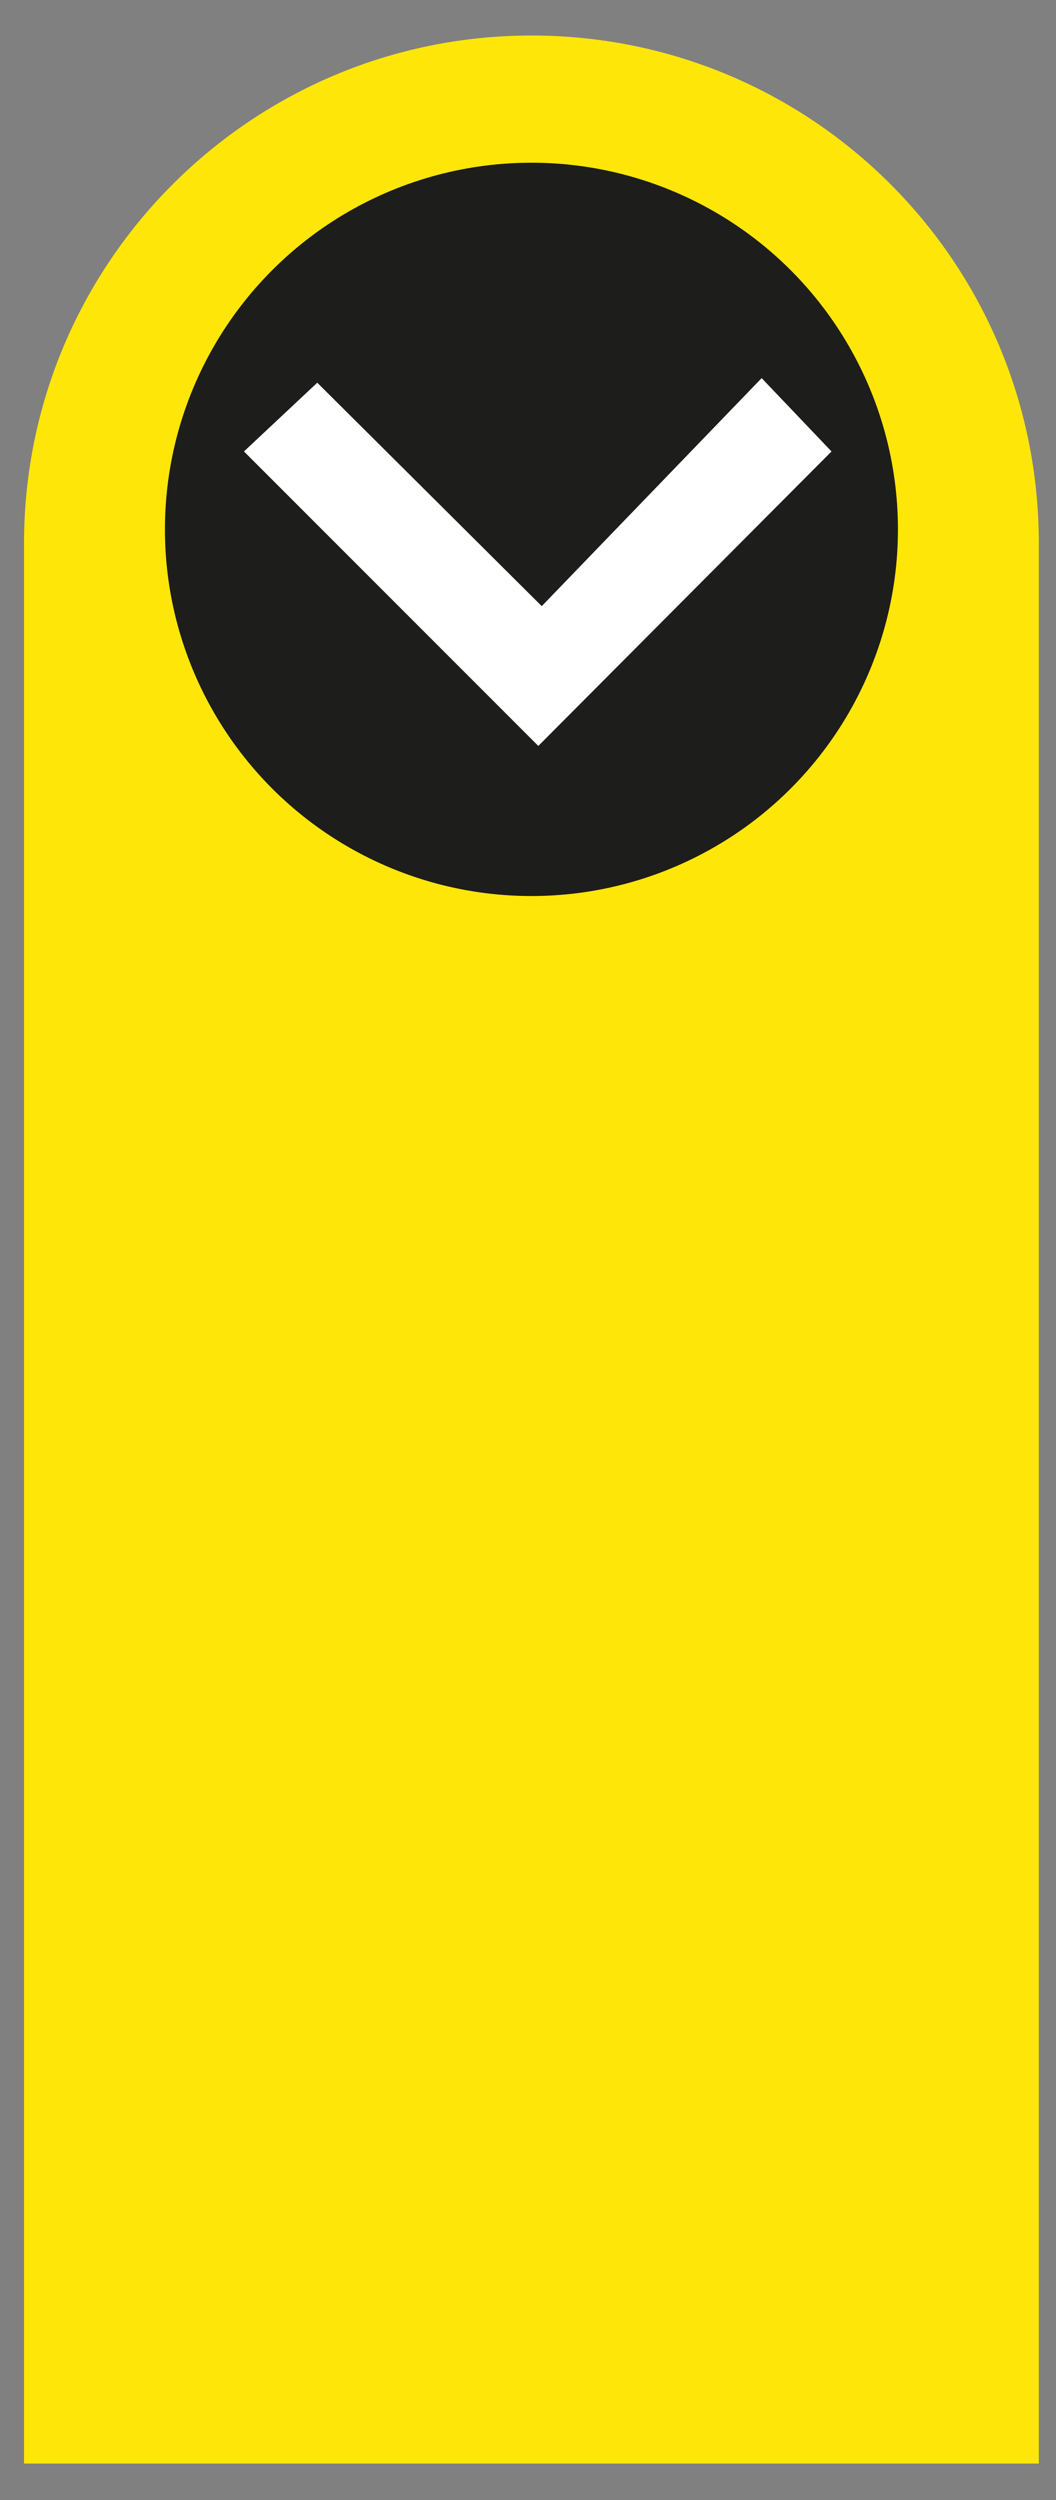
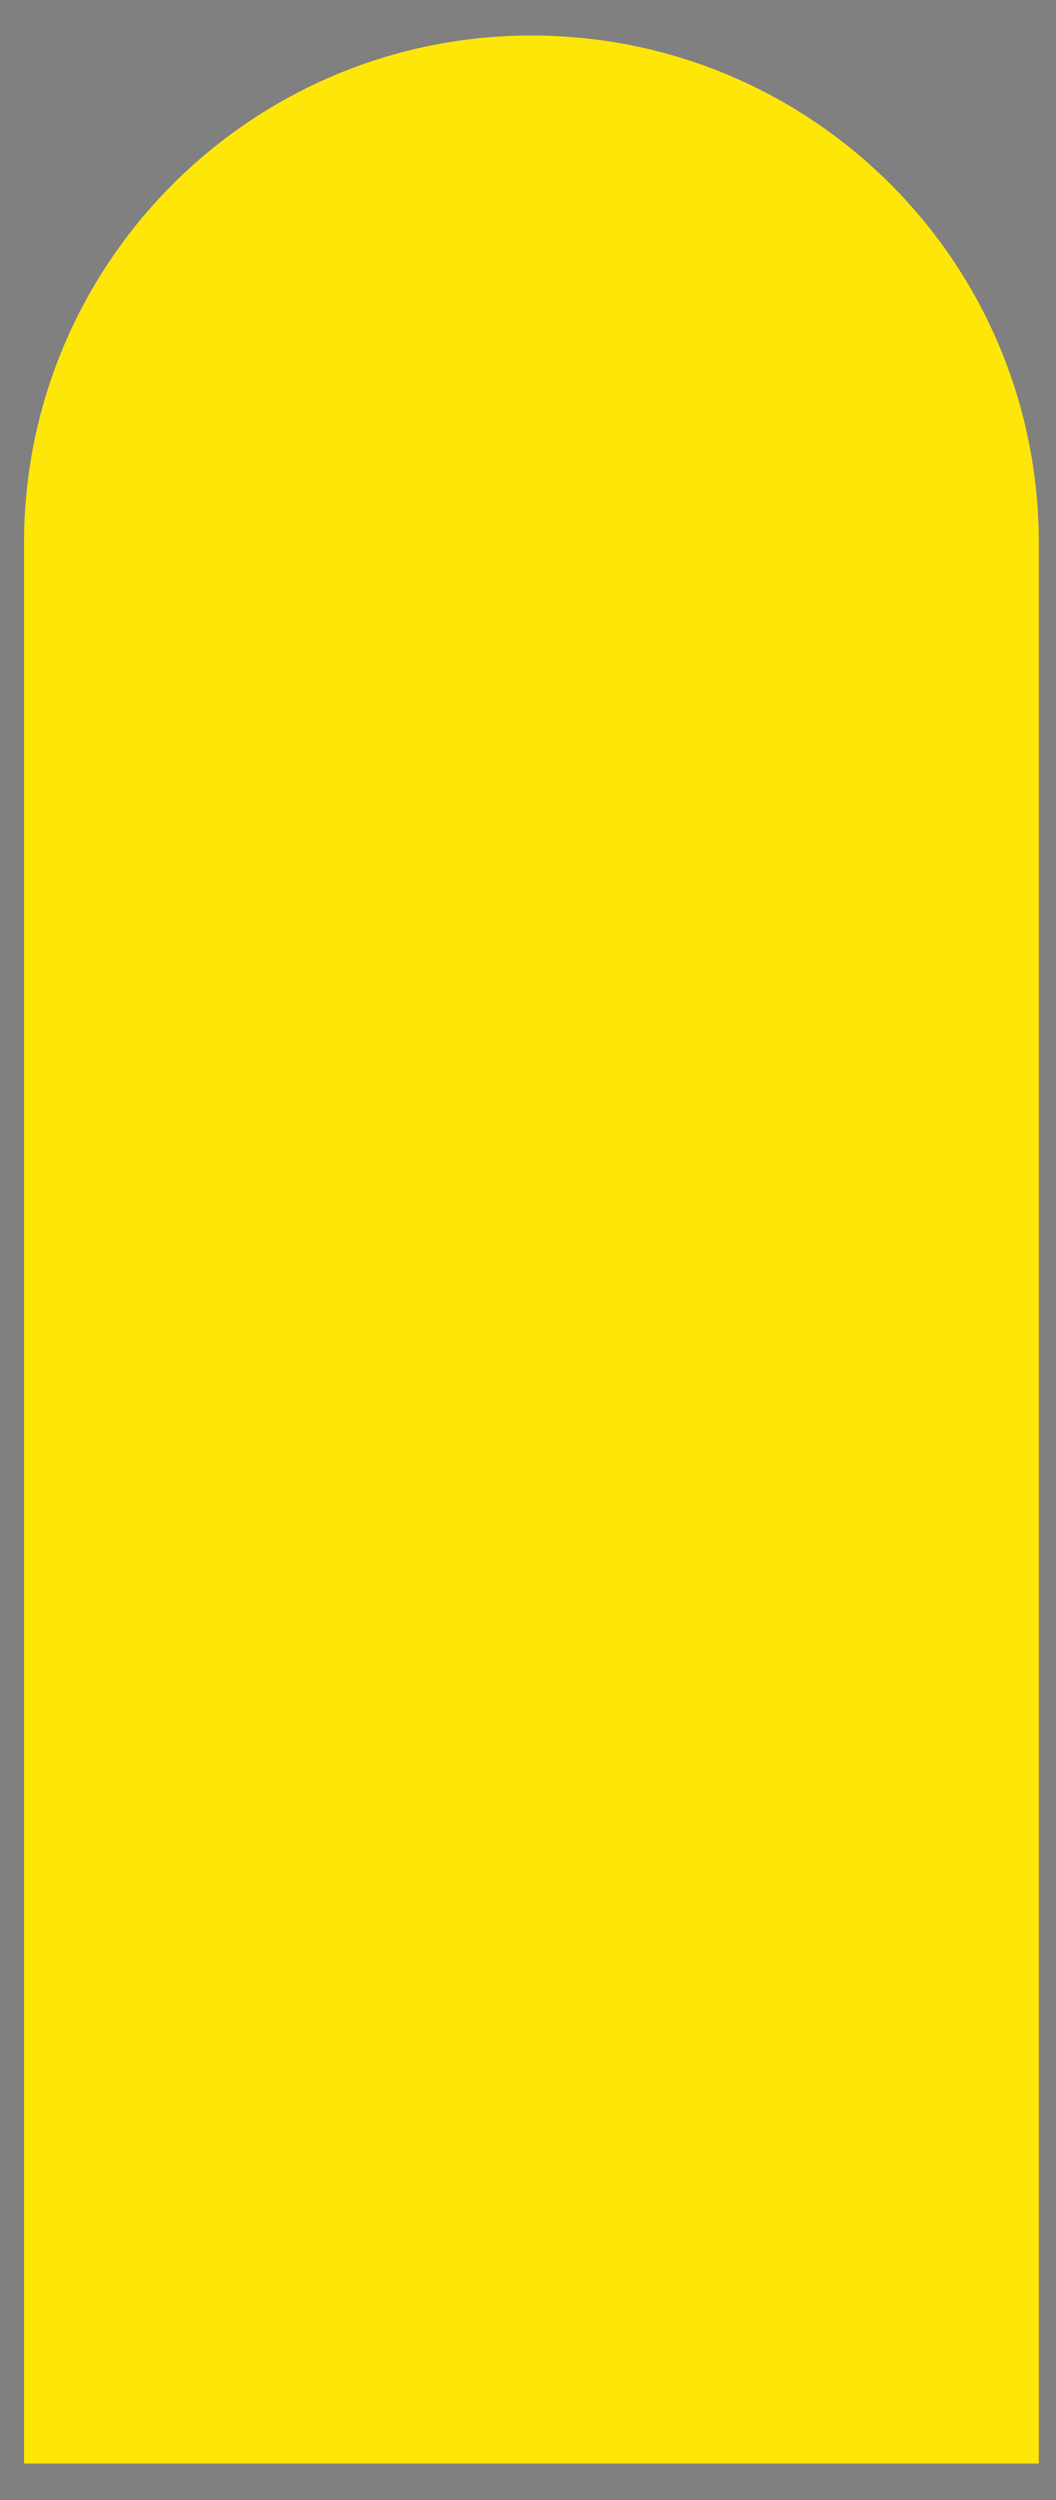
<svg xmlns="http://www.w3.org/2000/svg" version="1.1" viewBox="0 0 92.2 218.2">
  <rect x="0" y="0" width="92.2" height="218.2" fill="#808080" stroke="none" />
  <defs>
    <style>
      .cls-1 {
        fill: #ffe609;
      }

      .cls-2 {
        fill: #1d1d1b;
      }

      .cls-3 {
        fill: #fff;
      }
    </style>
  </defs>
  <g>
    <g id="Laag_1">
      <path class="cls-1" d="M90.7,214.9V47.4c0-24.5-19.8-44.3-44.3-44.3h0C22,3.1,2.1,22.9,2.1,47.4v167.6h88.6Z" />
-       <circle class="cls-2" cx="46.4" cy="46.2" r="32" />
-       <polygon class="cls-3" points="27.7 33.4 47.3 52.9 66.5 33 72.6 39.4 47 65.1 21.3 39.4 27.7 33.4" />
    </g>
  </g>
</svg>